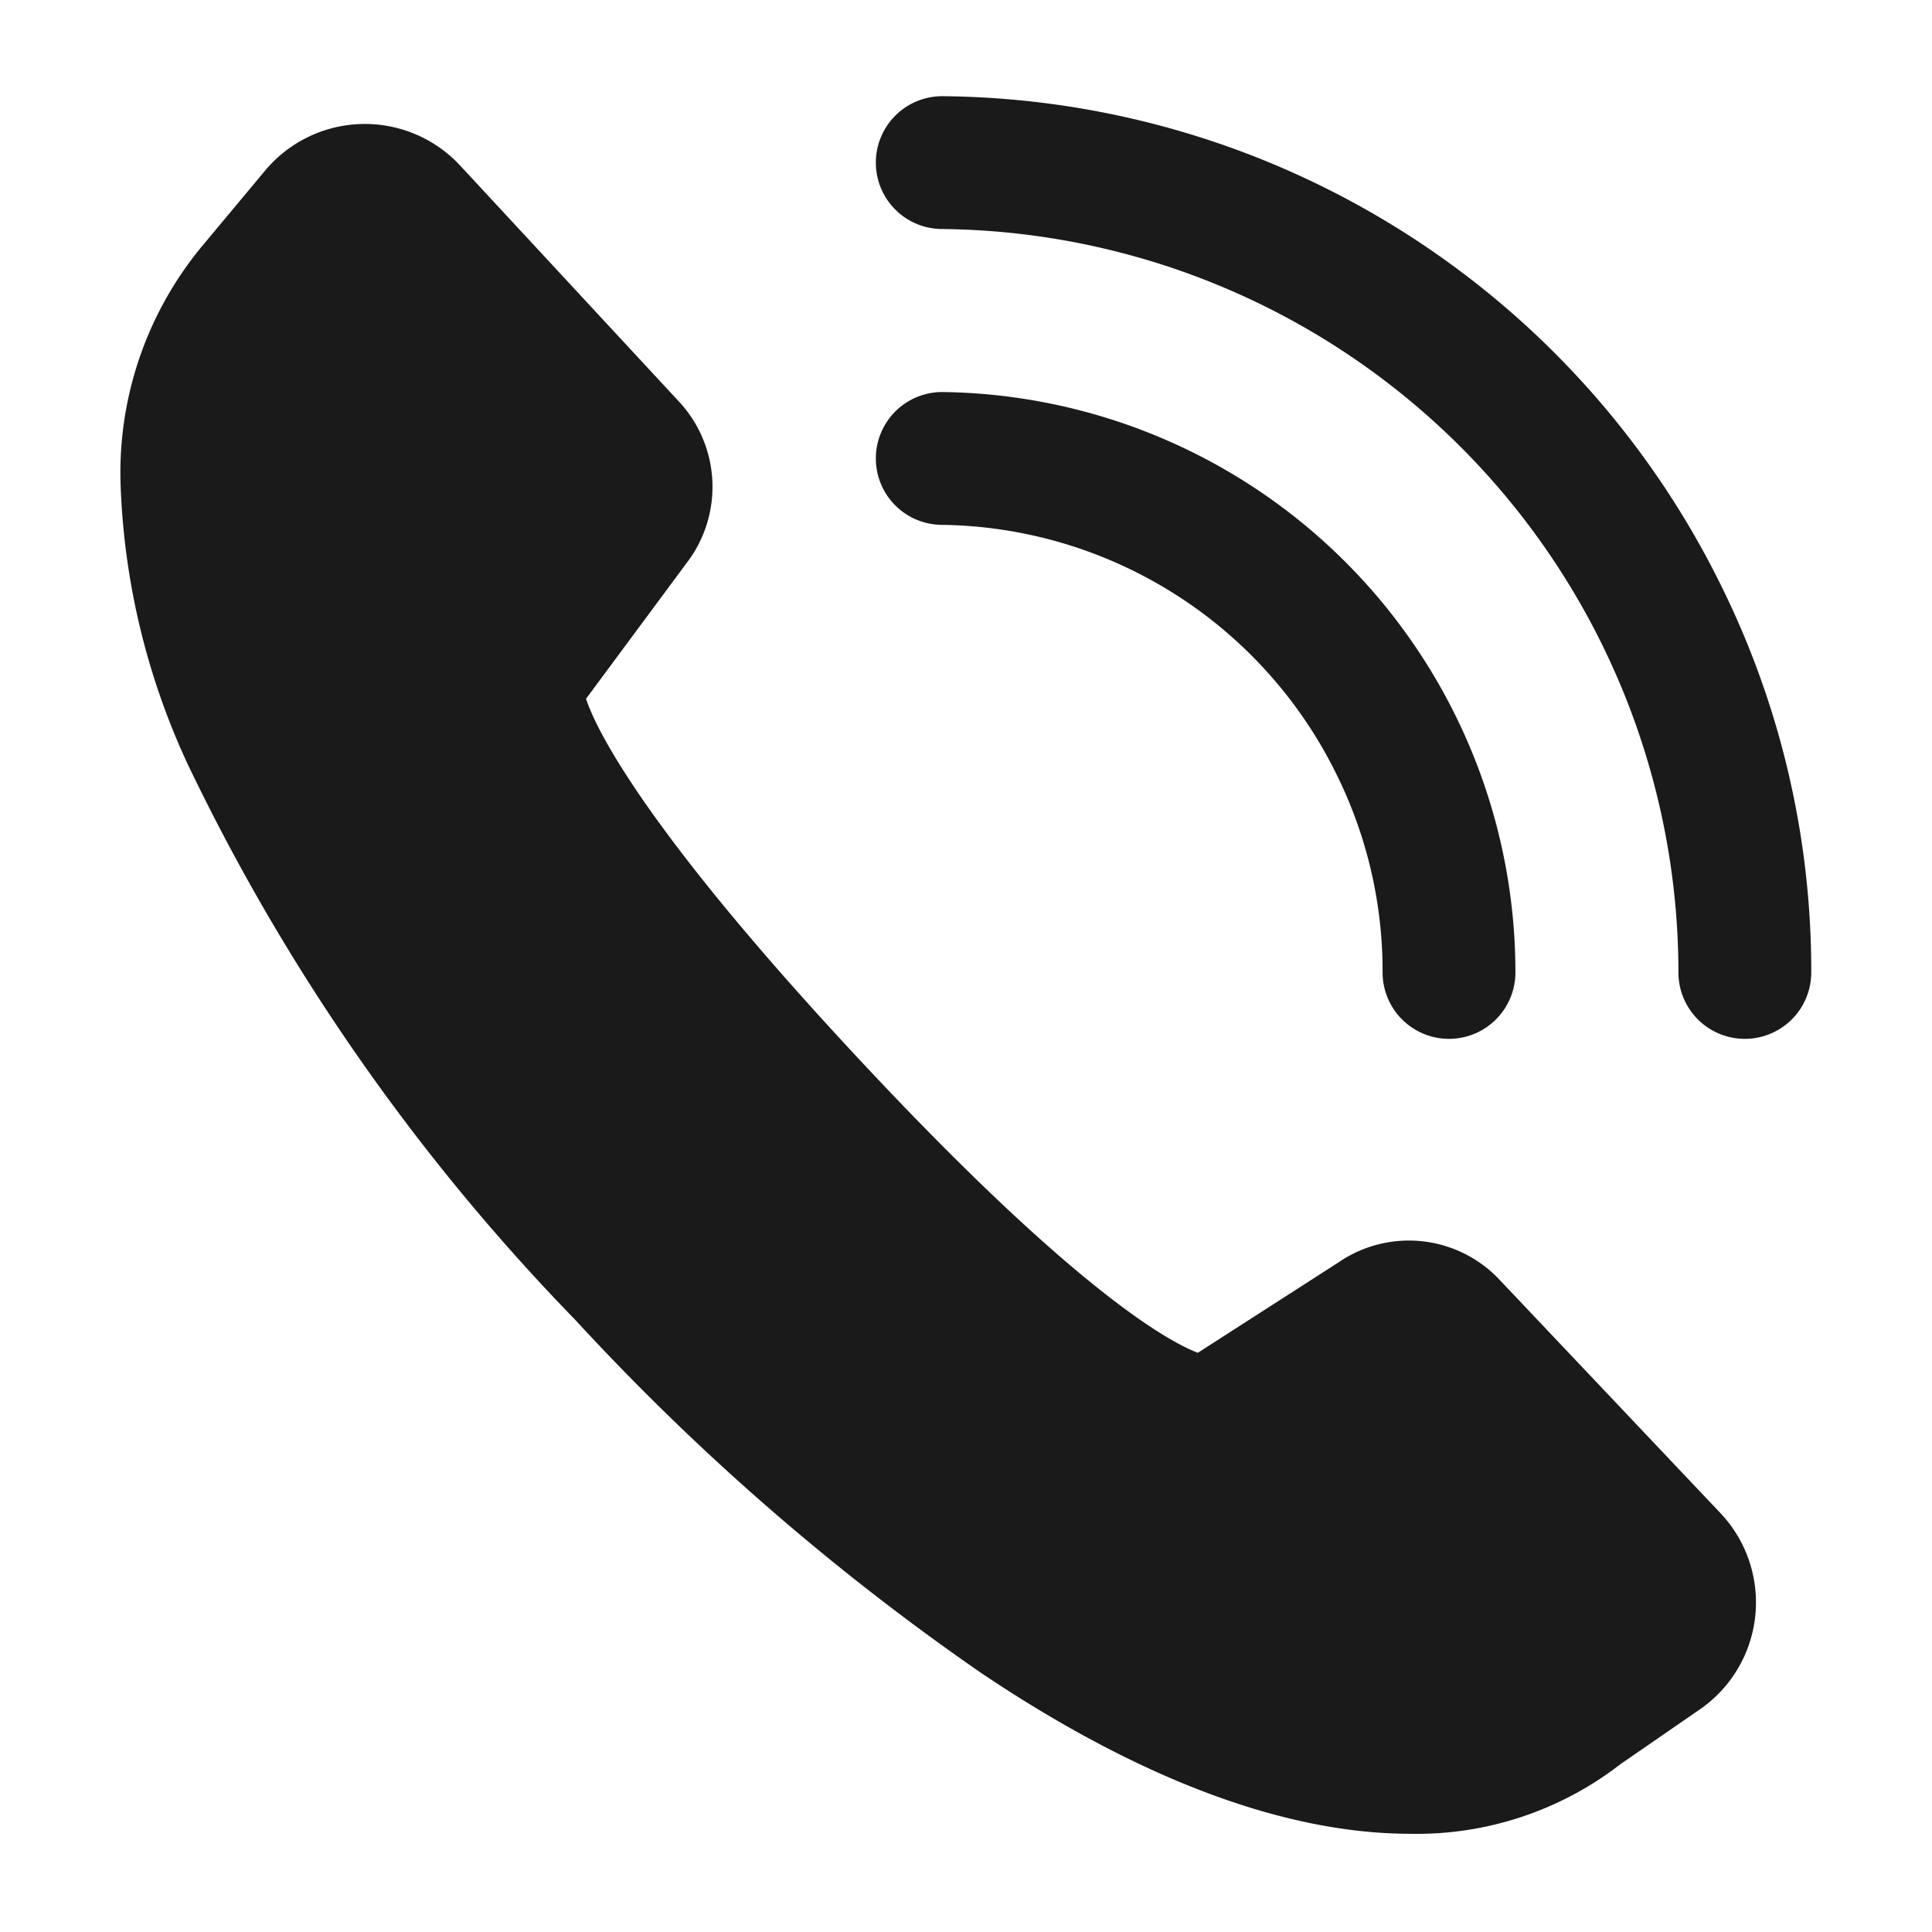
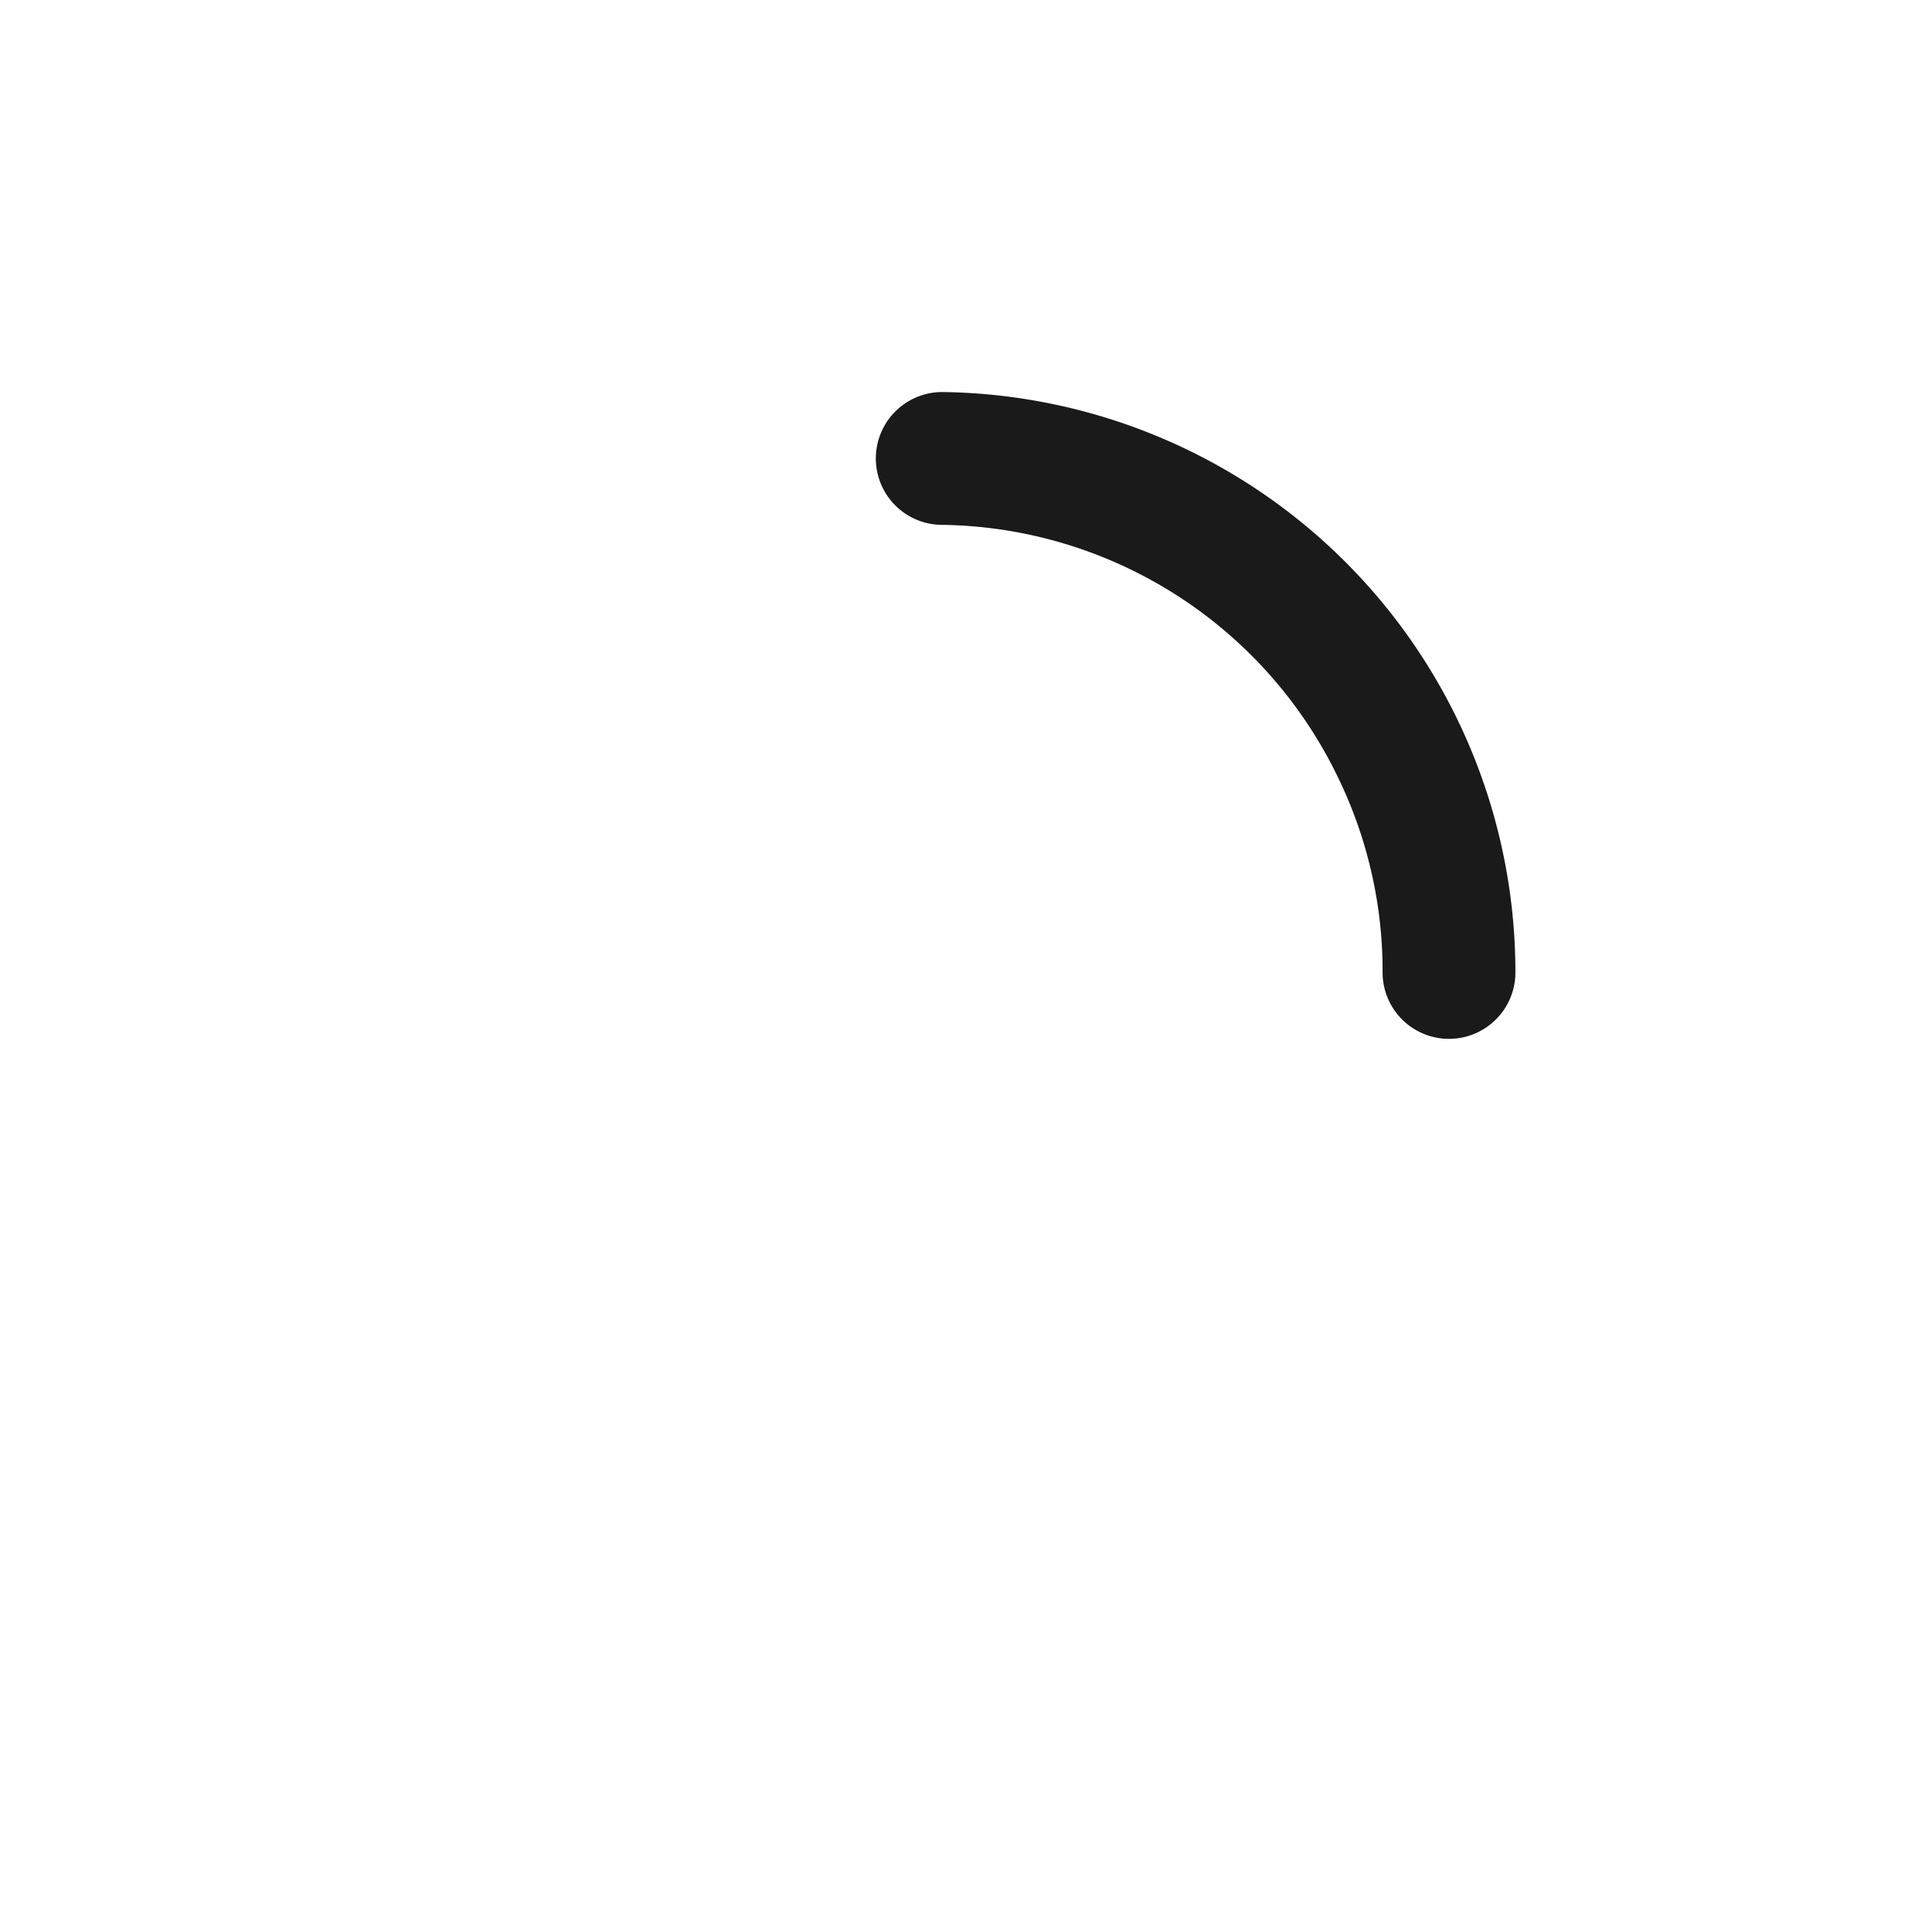
<svg xmlns="http://www.w3.org/2000/svg" id="Layer_1" data-name="Layer 1" viewBox="0 0 48 48">
  <defs>
    <style>.cls-1{fill:#1a1a1a;}</style>
  </defs>
  <g id="_9" data-name="9">
    <path class="cls-1" d="M33.24,19.31a11,11,0,0,1,1.11,4.84A1.65,1.65,0,0,0,36,25.81h0a1.65,1.65,0,0,0,1.65-1.65A14.42,14.42,0,0,0,23.41,9.74a1.65,1.65,0,0,0,0,3.3A11.08,11.08,0,0,1,33.24,19.31Z" />
-     <path class="cls-1" d="M42.82,14.67A21.77,21.77,0,0,0,23.41,2.39h0a1.65,1.65,0,0,0,0,3.3A18.48,18.48,0,0,1,41.7,24.15a1.65,1.65,0,0,0,1.65,1.66h0A1.65,1.65,0,0,0,45,24.16,21.56,21.56,0,0,0,42.82,14.67Z" />
-     <path class="cls-1" d="M37.26,31.8a3.09,3.09,0,0,0-4-.44l-3.5,2.25C29,33.32,26.64,32,21.3,26.27s-6.51-8.2-6.74-8.91L17.05,14a3.11,3.11,0,0,0-.16-4L11.42,4.1a3.23,3.23,0,0,0-4.86.17L5,6.14a8.82,8.82,0,0,0-2,6A17.92,17.92,0,0,0,4.67,19,52,52,0,0,0,14.3,32.8a60.32,60.32,0,0,0,10.07,8.76c4,2.69,7.61,4,10.67,4a8.26,8.26,0,0,0,5.22-1.73l2-1.38a3.23,3.23,0,0,0,.5-4.84Z" />
  </g>
</svg>